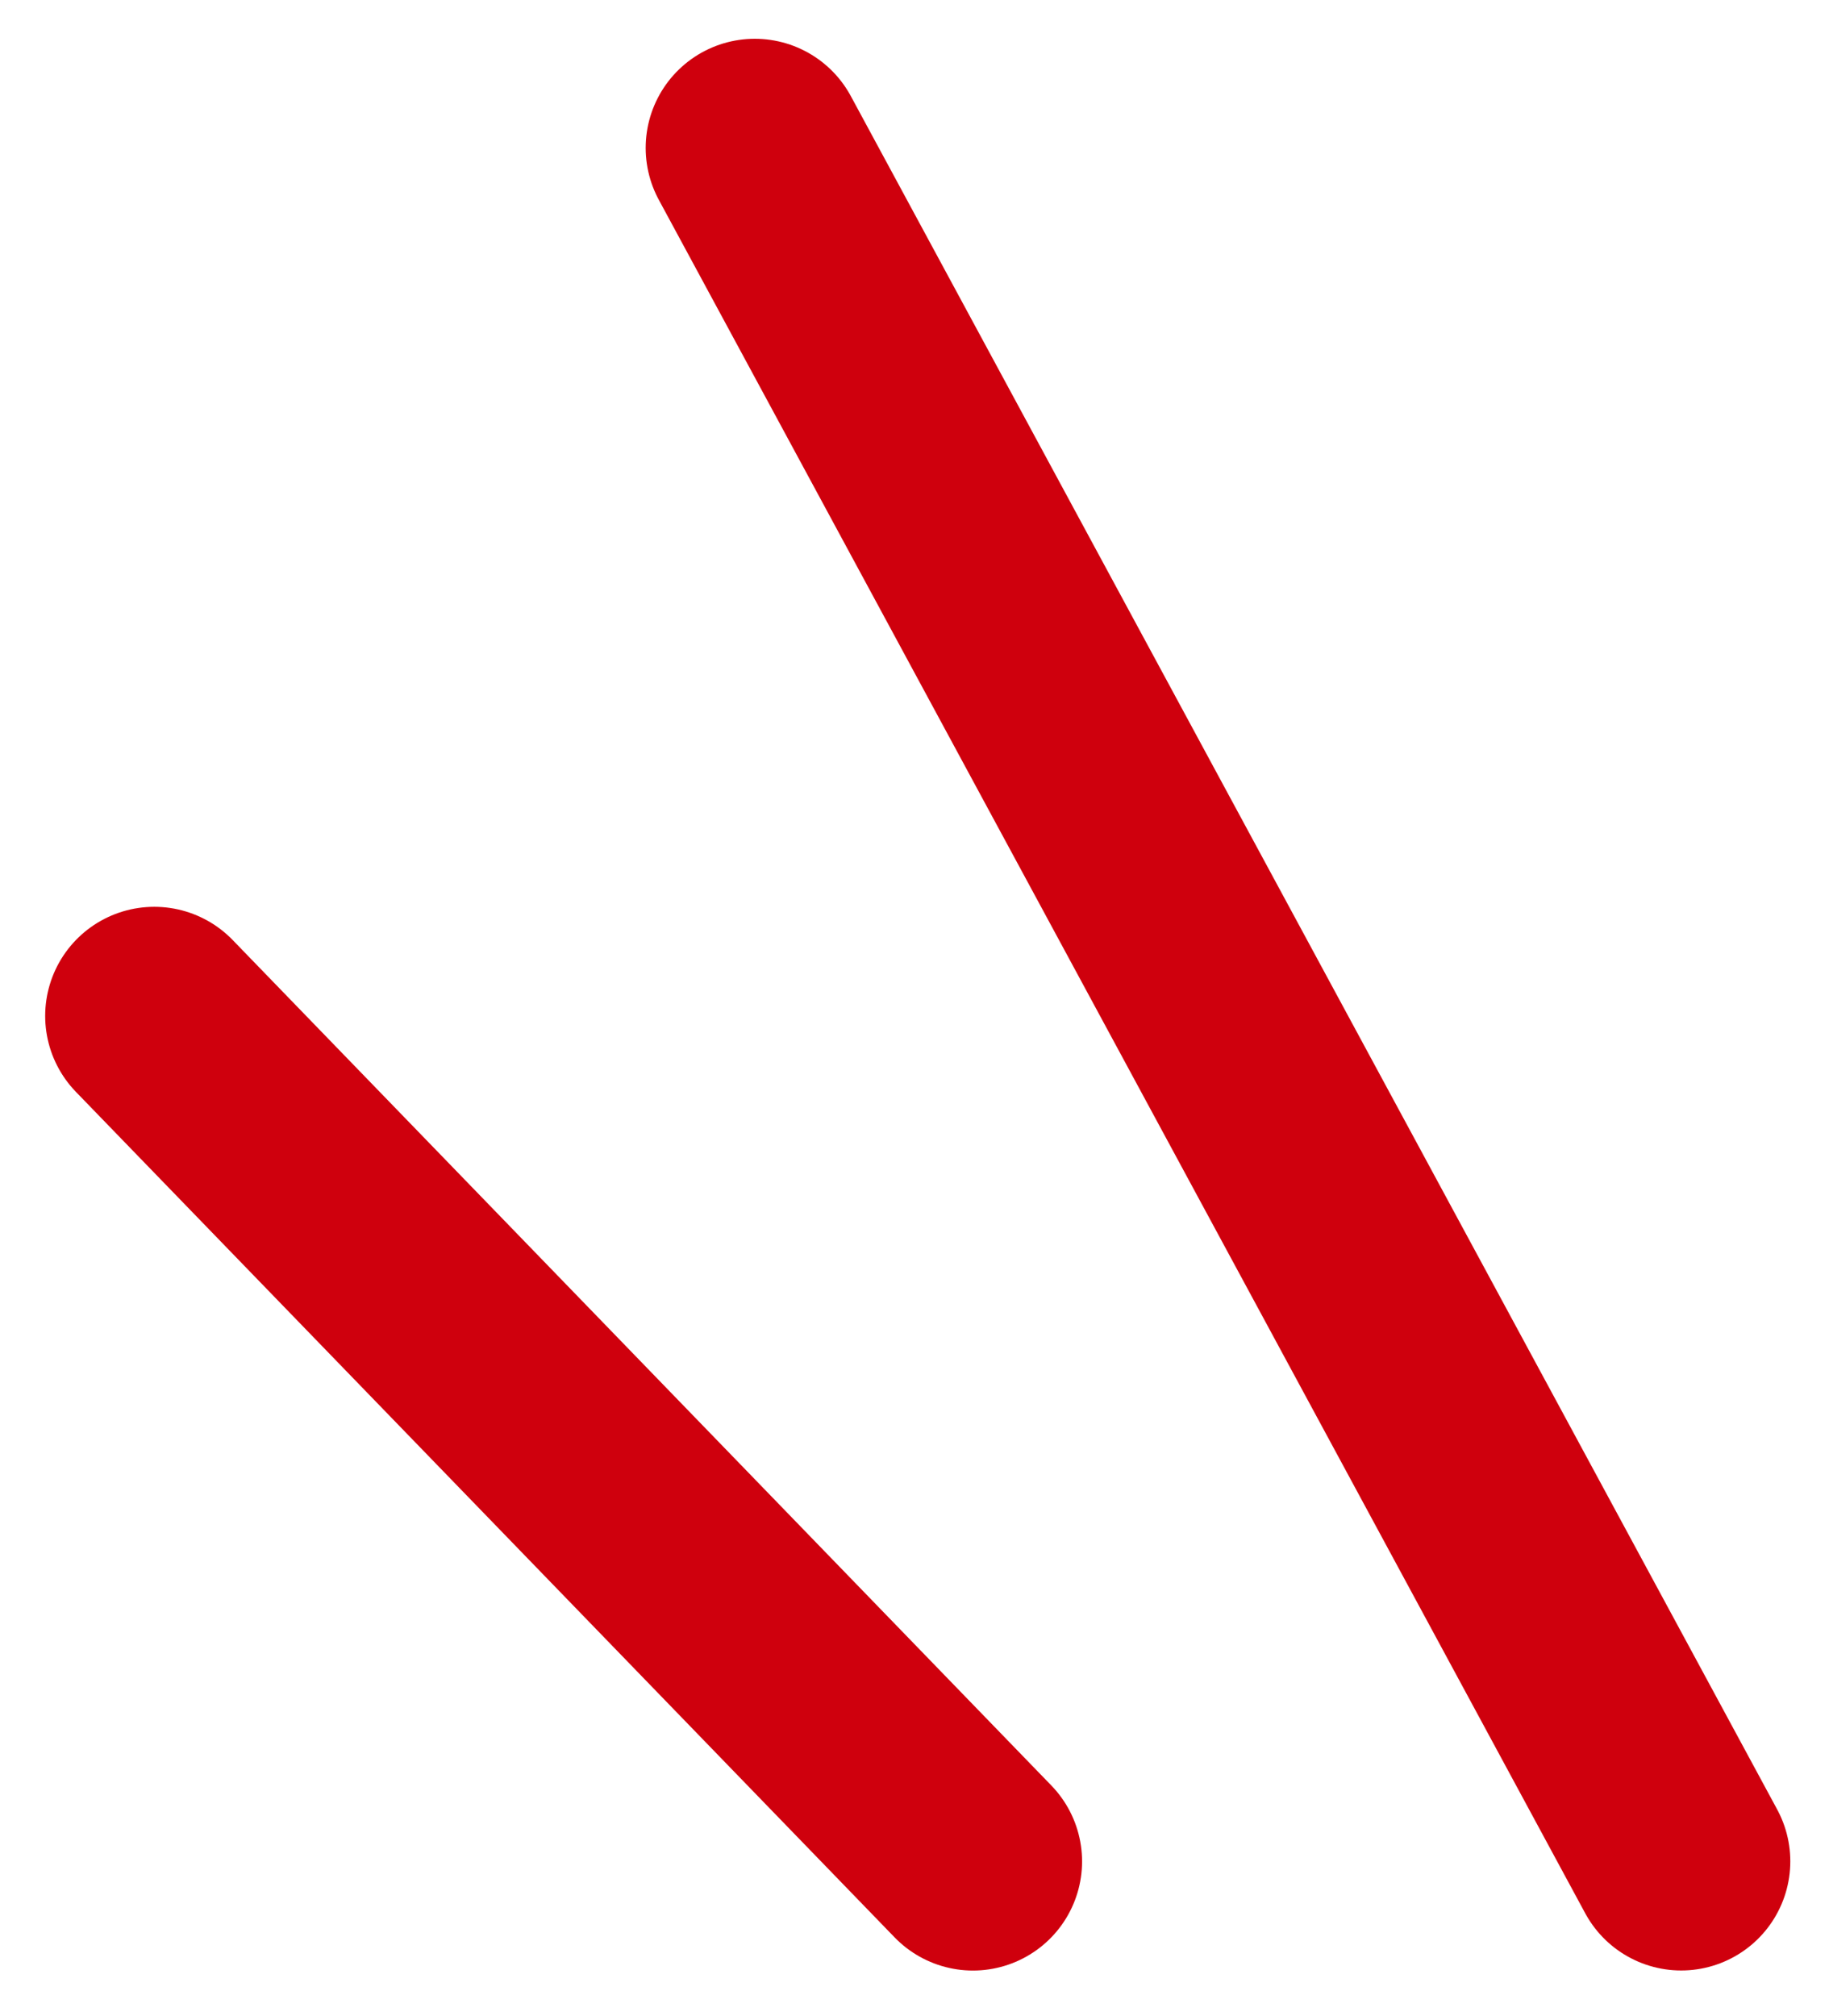
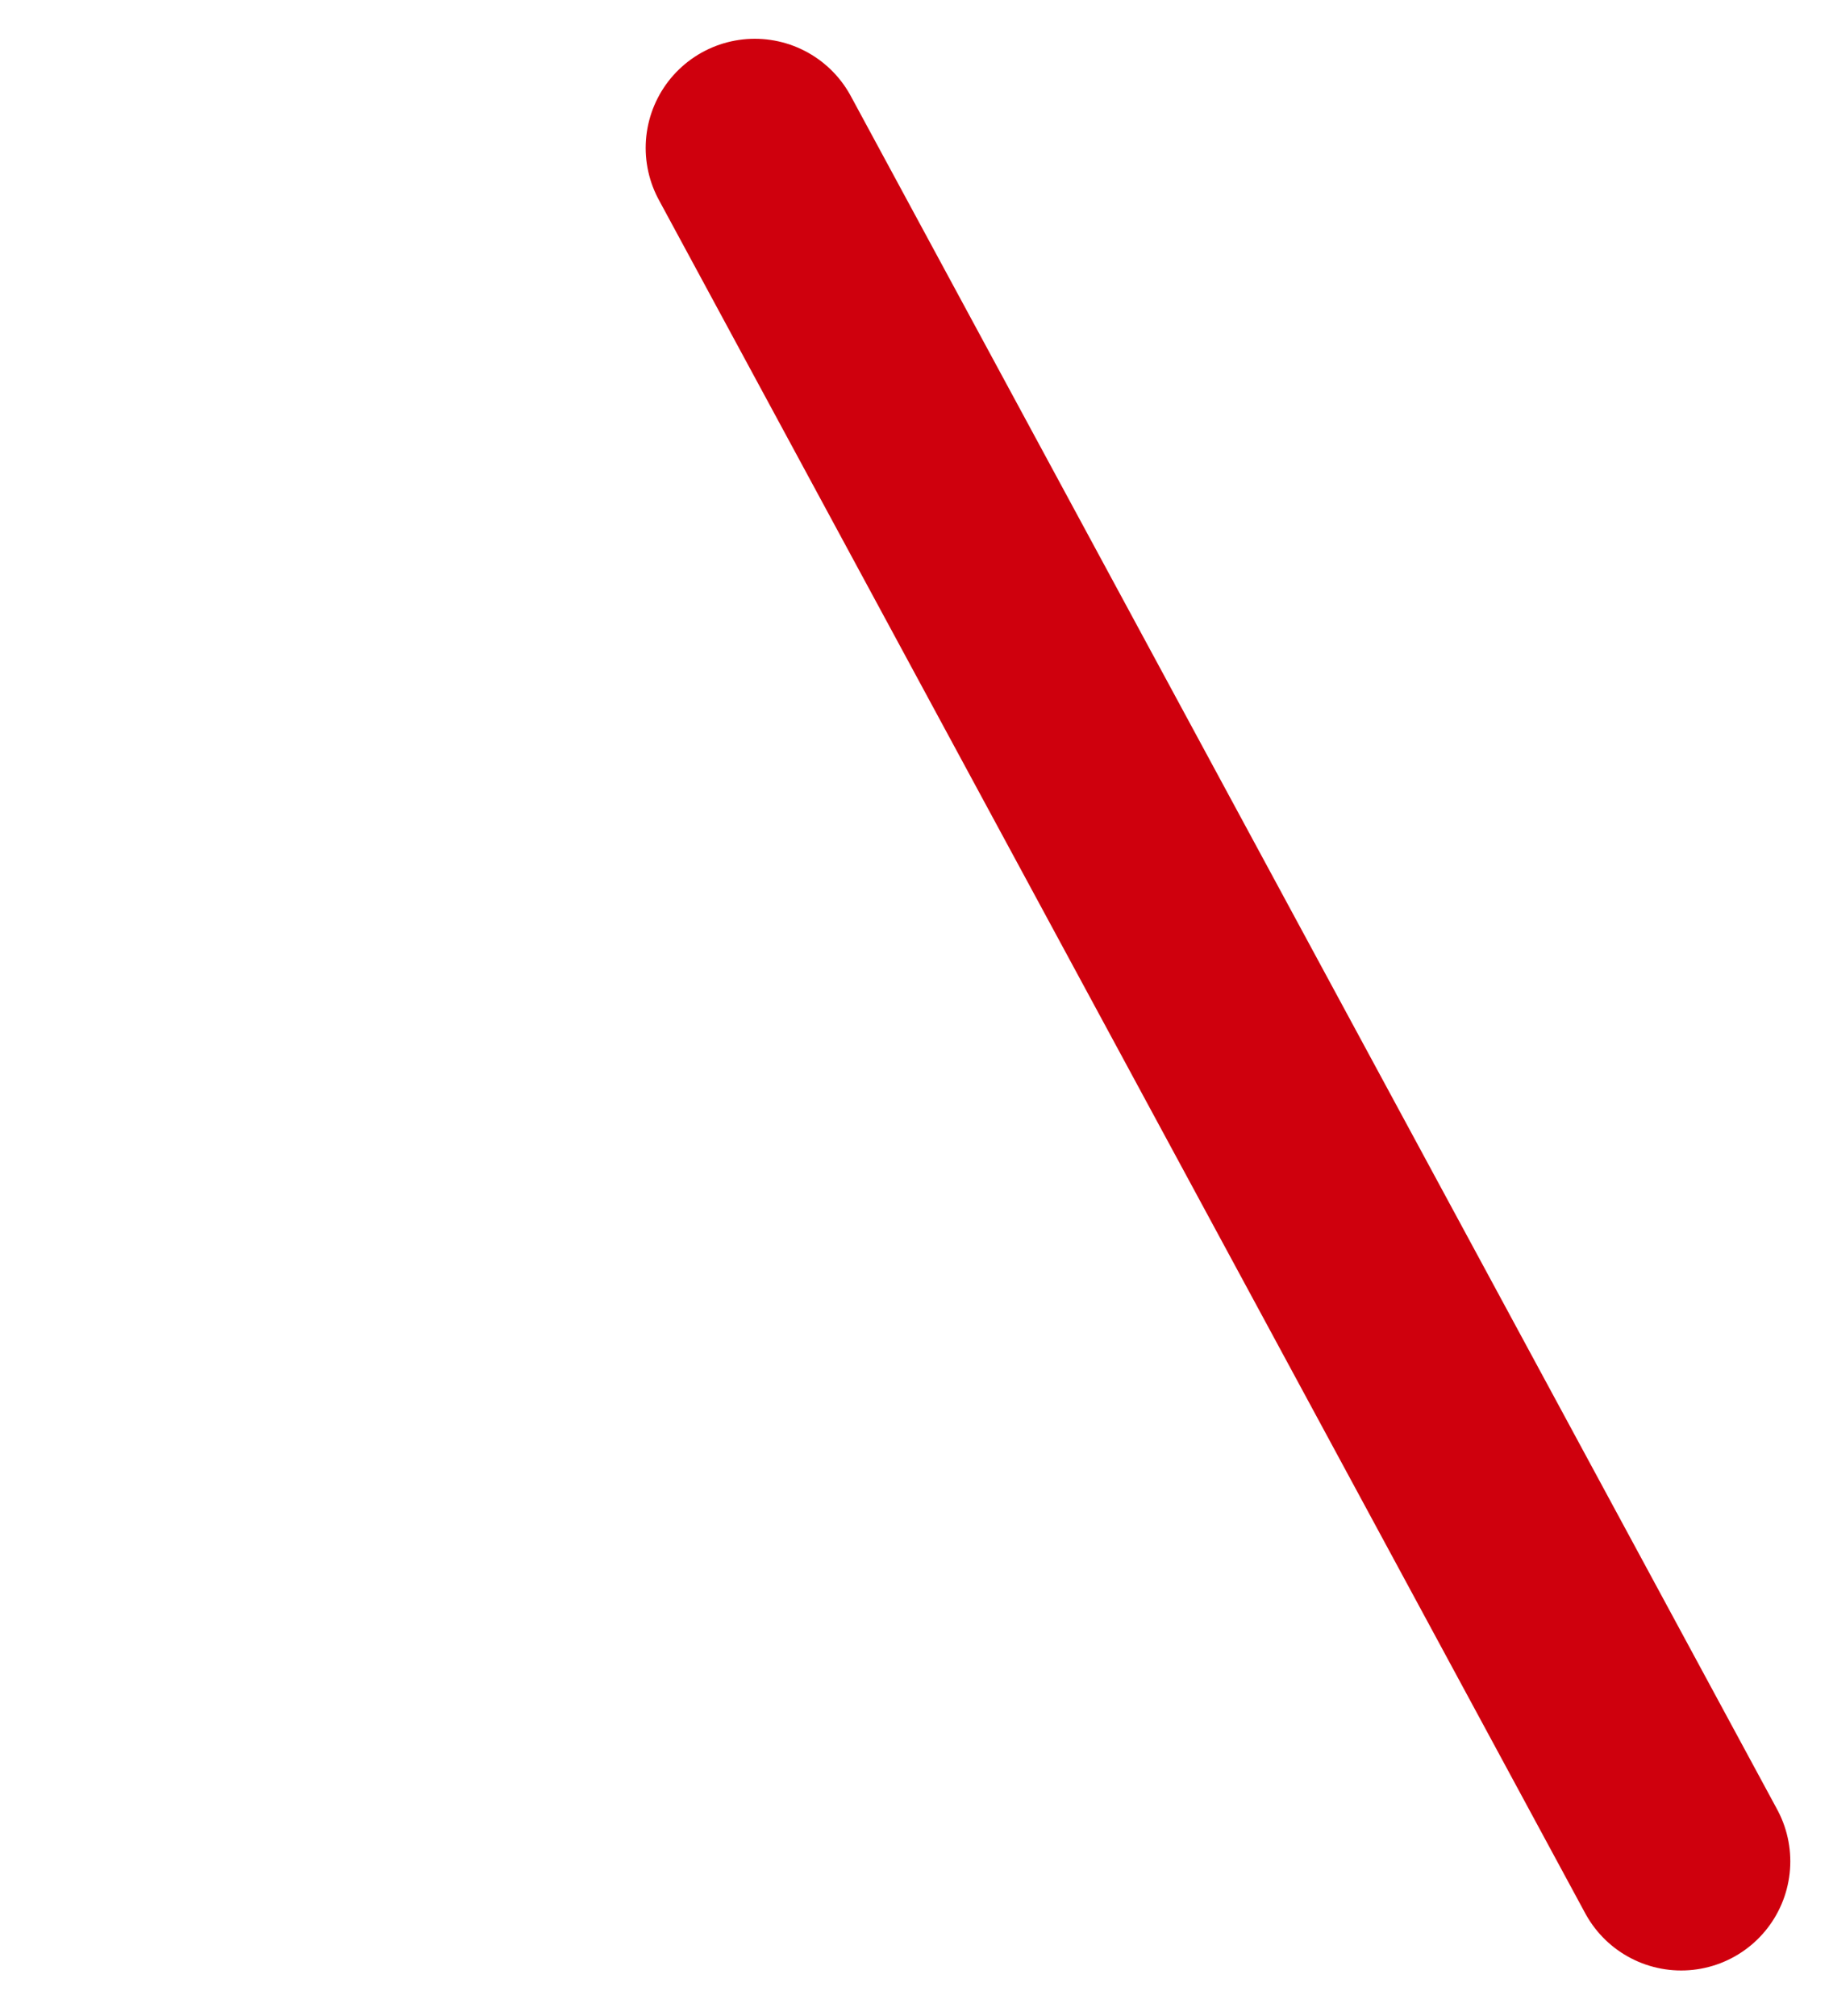
<svg xmlns="http://www.w3.org/2000/svg" width="25.143" height="27.703" viewBox="0 0 25.143 27.703">
  <g id="Group_1186" data-name="Group 1186" transform="translate(-117.54 -1522.037)">
    <path id="Path_3341" data-name="Path 3341" d="M439.658,1588.389l12.735,23.549" transform="translate(-311.742 -64.319)" fill="none" stroke="#cf000d" stroke-linecap="round" stroke-width="3" />
-     <path id="Path_3342" data-name="Path 3342" d="M439.658,1588.389l11.254,11.62" transform="translate(-319.997 -52.389)" fill="none" stroke="#cf000d" stroke-linecap="round" stroke-width="3" />
  </g>
</svg>